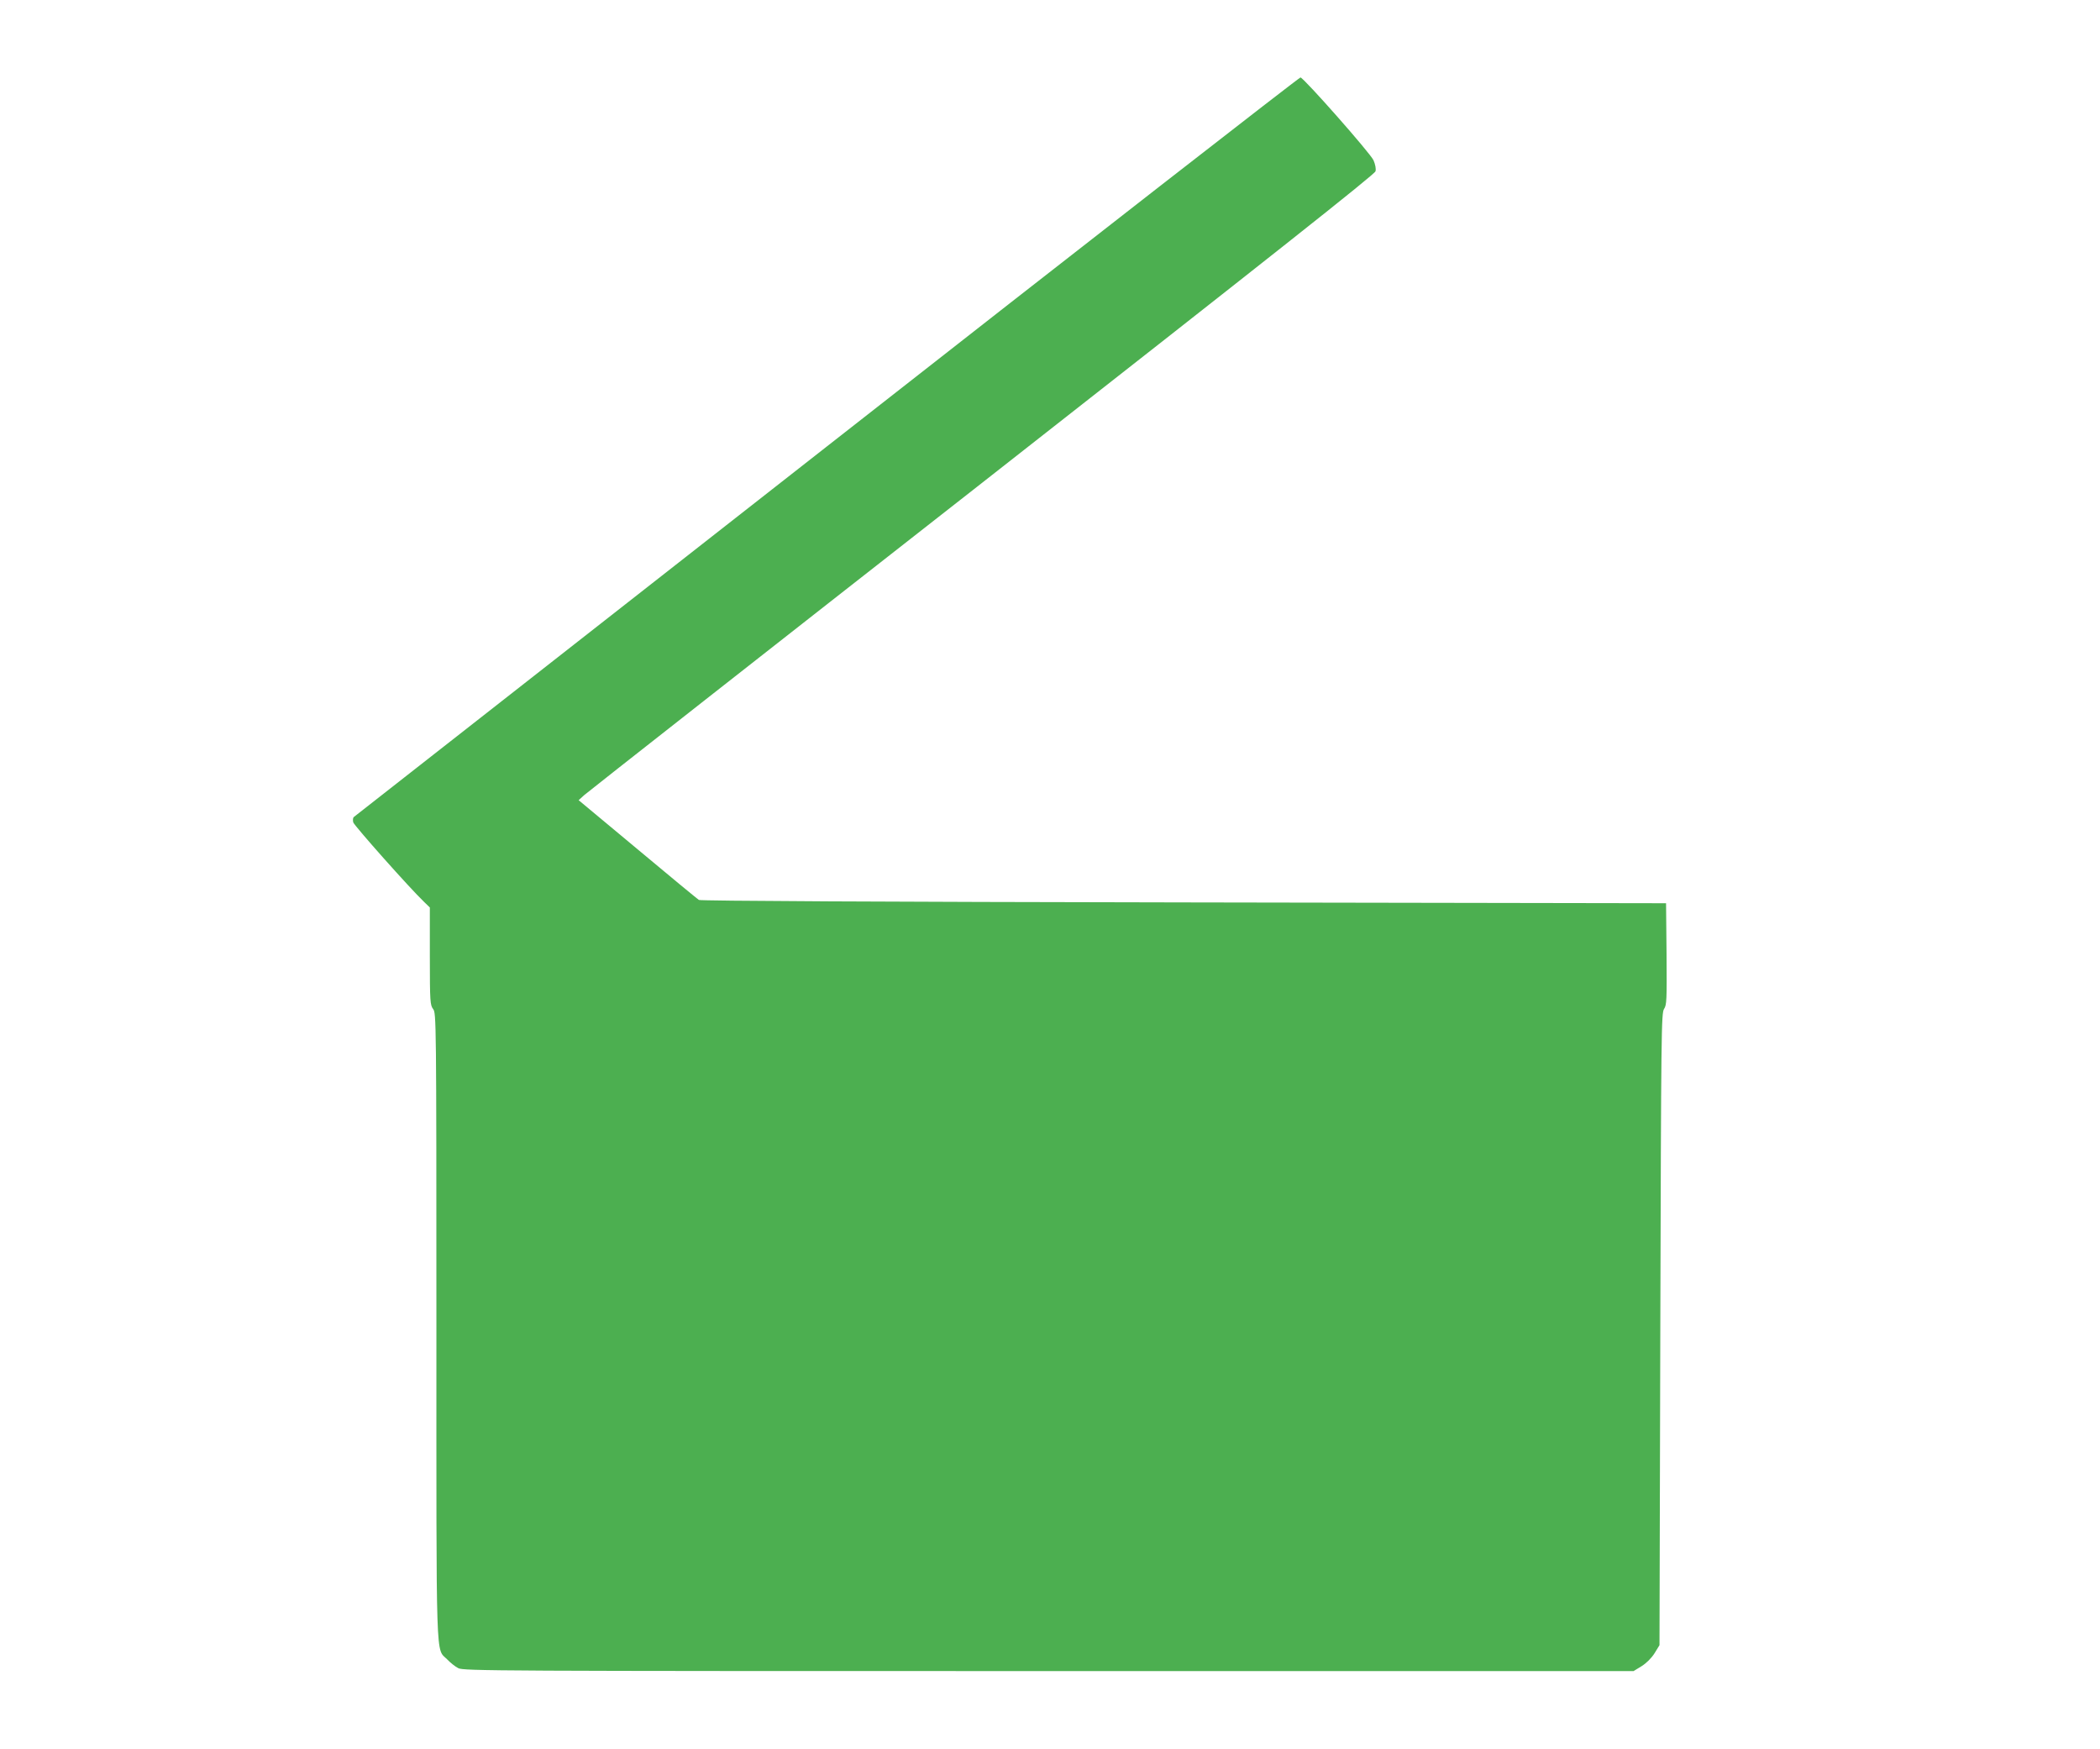
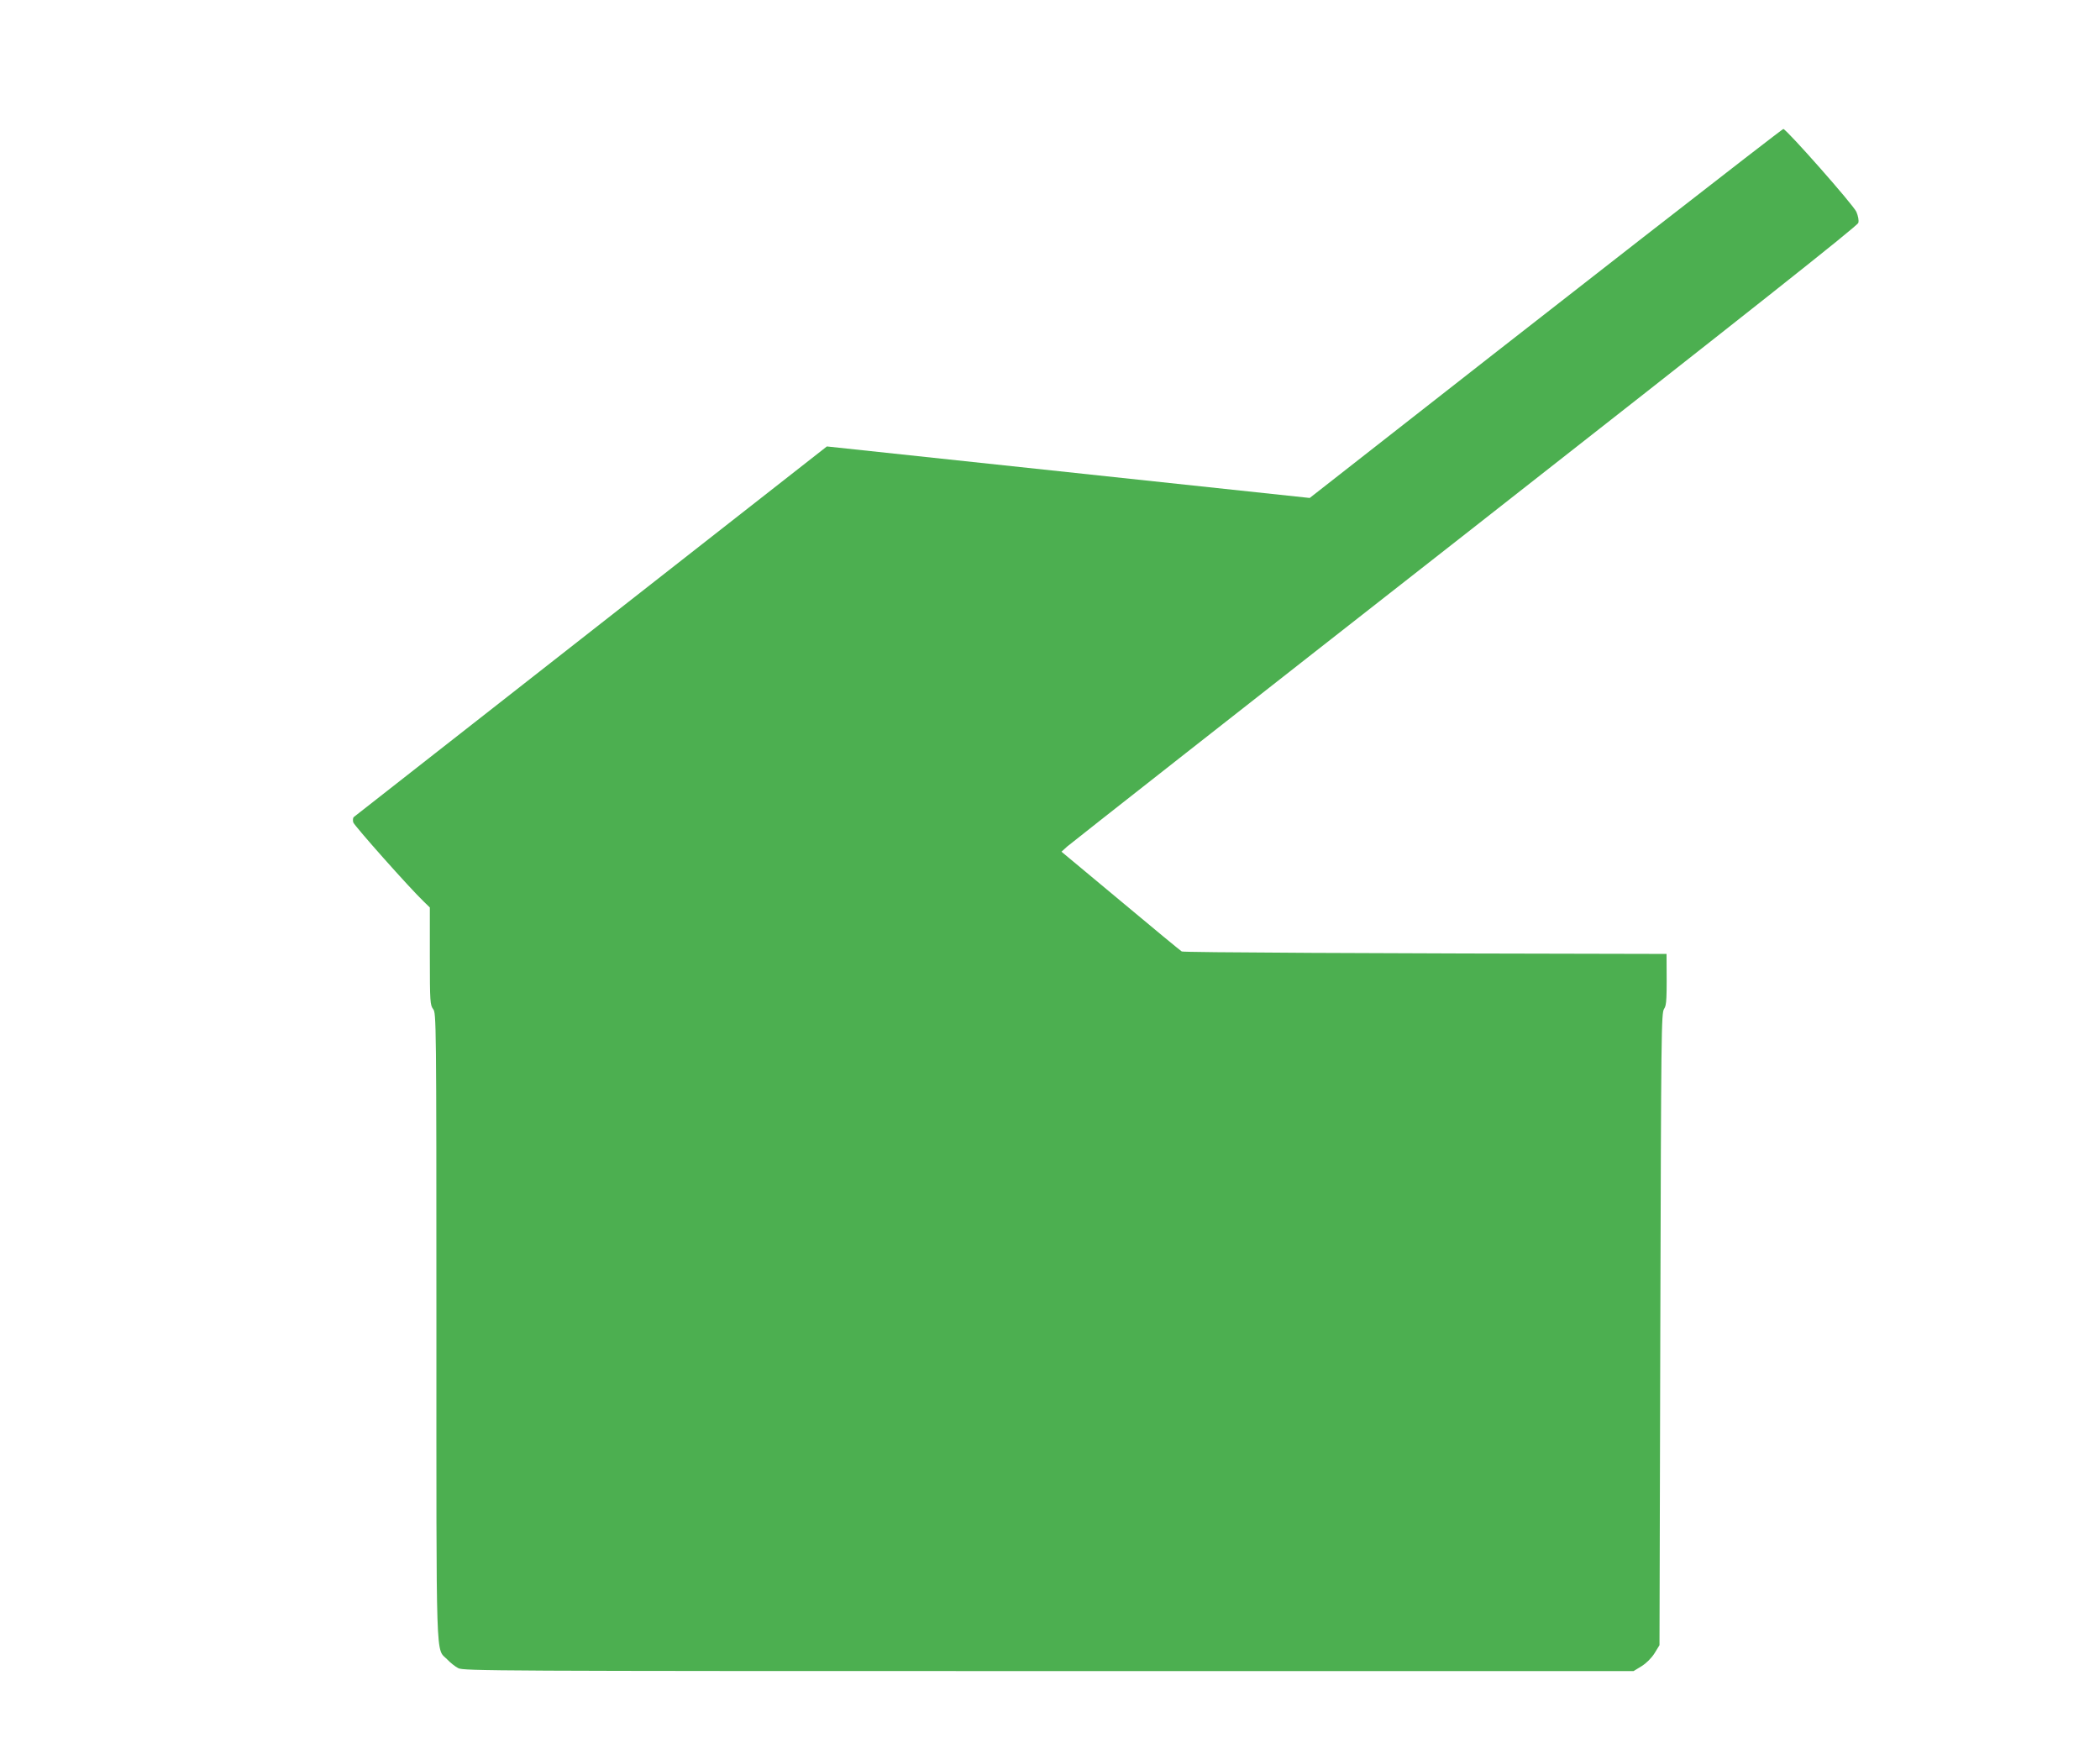
<svg xmlns="http://www.w3.org/2000/svg" version="1.0" width="1280pt" height="1066pt" viewBox="0 0 1280 1066" preserveAspectRatio="xMidYMid meet">
  <g transform="translate(0,1066) scale(0.1,-0.1)" fill="#4caf50" stroke="none">
-     <path d="M5040 7939 c-1581 -1238 -2879 -2255 -2884 -2259 -5 -5 -6 -19 -3 -32 6 -20 342 -399 433 -486 l34 -33 0 -297 c0 -279 2 -298 20 -322 19 -25 20 -55 20 -1931 0 -2114 -5 -1960 66 -2033 19 -20 49 -44 67 -53 30 -17 219 -18 3598 -18 l3566 0 49 30 c30 19 60 49 79 79 l30 49 5 1926 c5 1819 6 1927 23 1952 16 24 17 54 15 335 l-3 309 -2940 5 c-1838 3 -2946 9 -2955 15 -8 5 -177 144 -374 309 l-359 299 34 31 c19 17 1110 874 2426 1904 1752 1373 2393 1880 2397 1898 4 15 -1 41 -12 67 -19 43 -422 499 -445 505 -7 1 -1306 -1010 -2887 -2249z" />
+     <path d="M5040 7939 c-1581 -1238 -2879 -2255 -2884 -2259 -5 -5 -6 -19 -3 -32 6 -20 342 -399 433 -486 l34 -33 0 -297 c0 -279 2 -298 20 -322 19 -25 20 -55 20 -1931 0 -2114 -5 -1960 66 -2033 19 -20 49 -44 67 -53 30 -17 219 -18 3598 -18 l3566 0 49 30 c30 19 60 49 79 79 l30 49 5 1926 c5 1819 6 1927 23 1952 16 24 17 54 15 335 c-1838 3 -2946 9 -2955 15 -8 5 -177 144 -374 309 l-359 299 34 31 c19 17 1110 874 2426 1904 1752 1373 2393 1880 2397 1898 4 15 -1 41 -12 67 -19 43 -422 499 -445 505 -7 1 -1306 -1010 -2887 -2249z" />
  </g>
</svg>